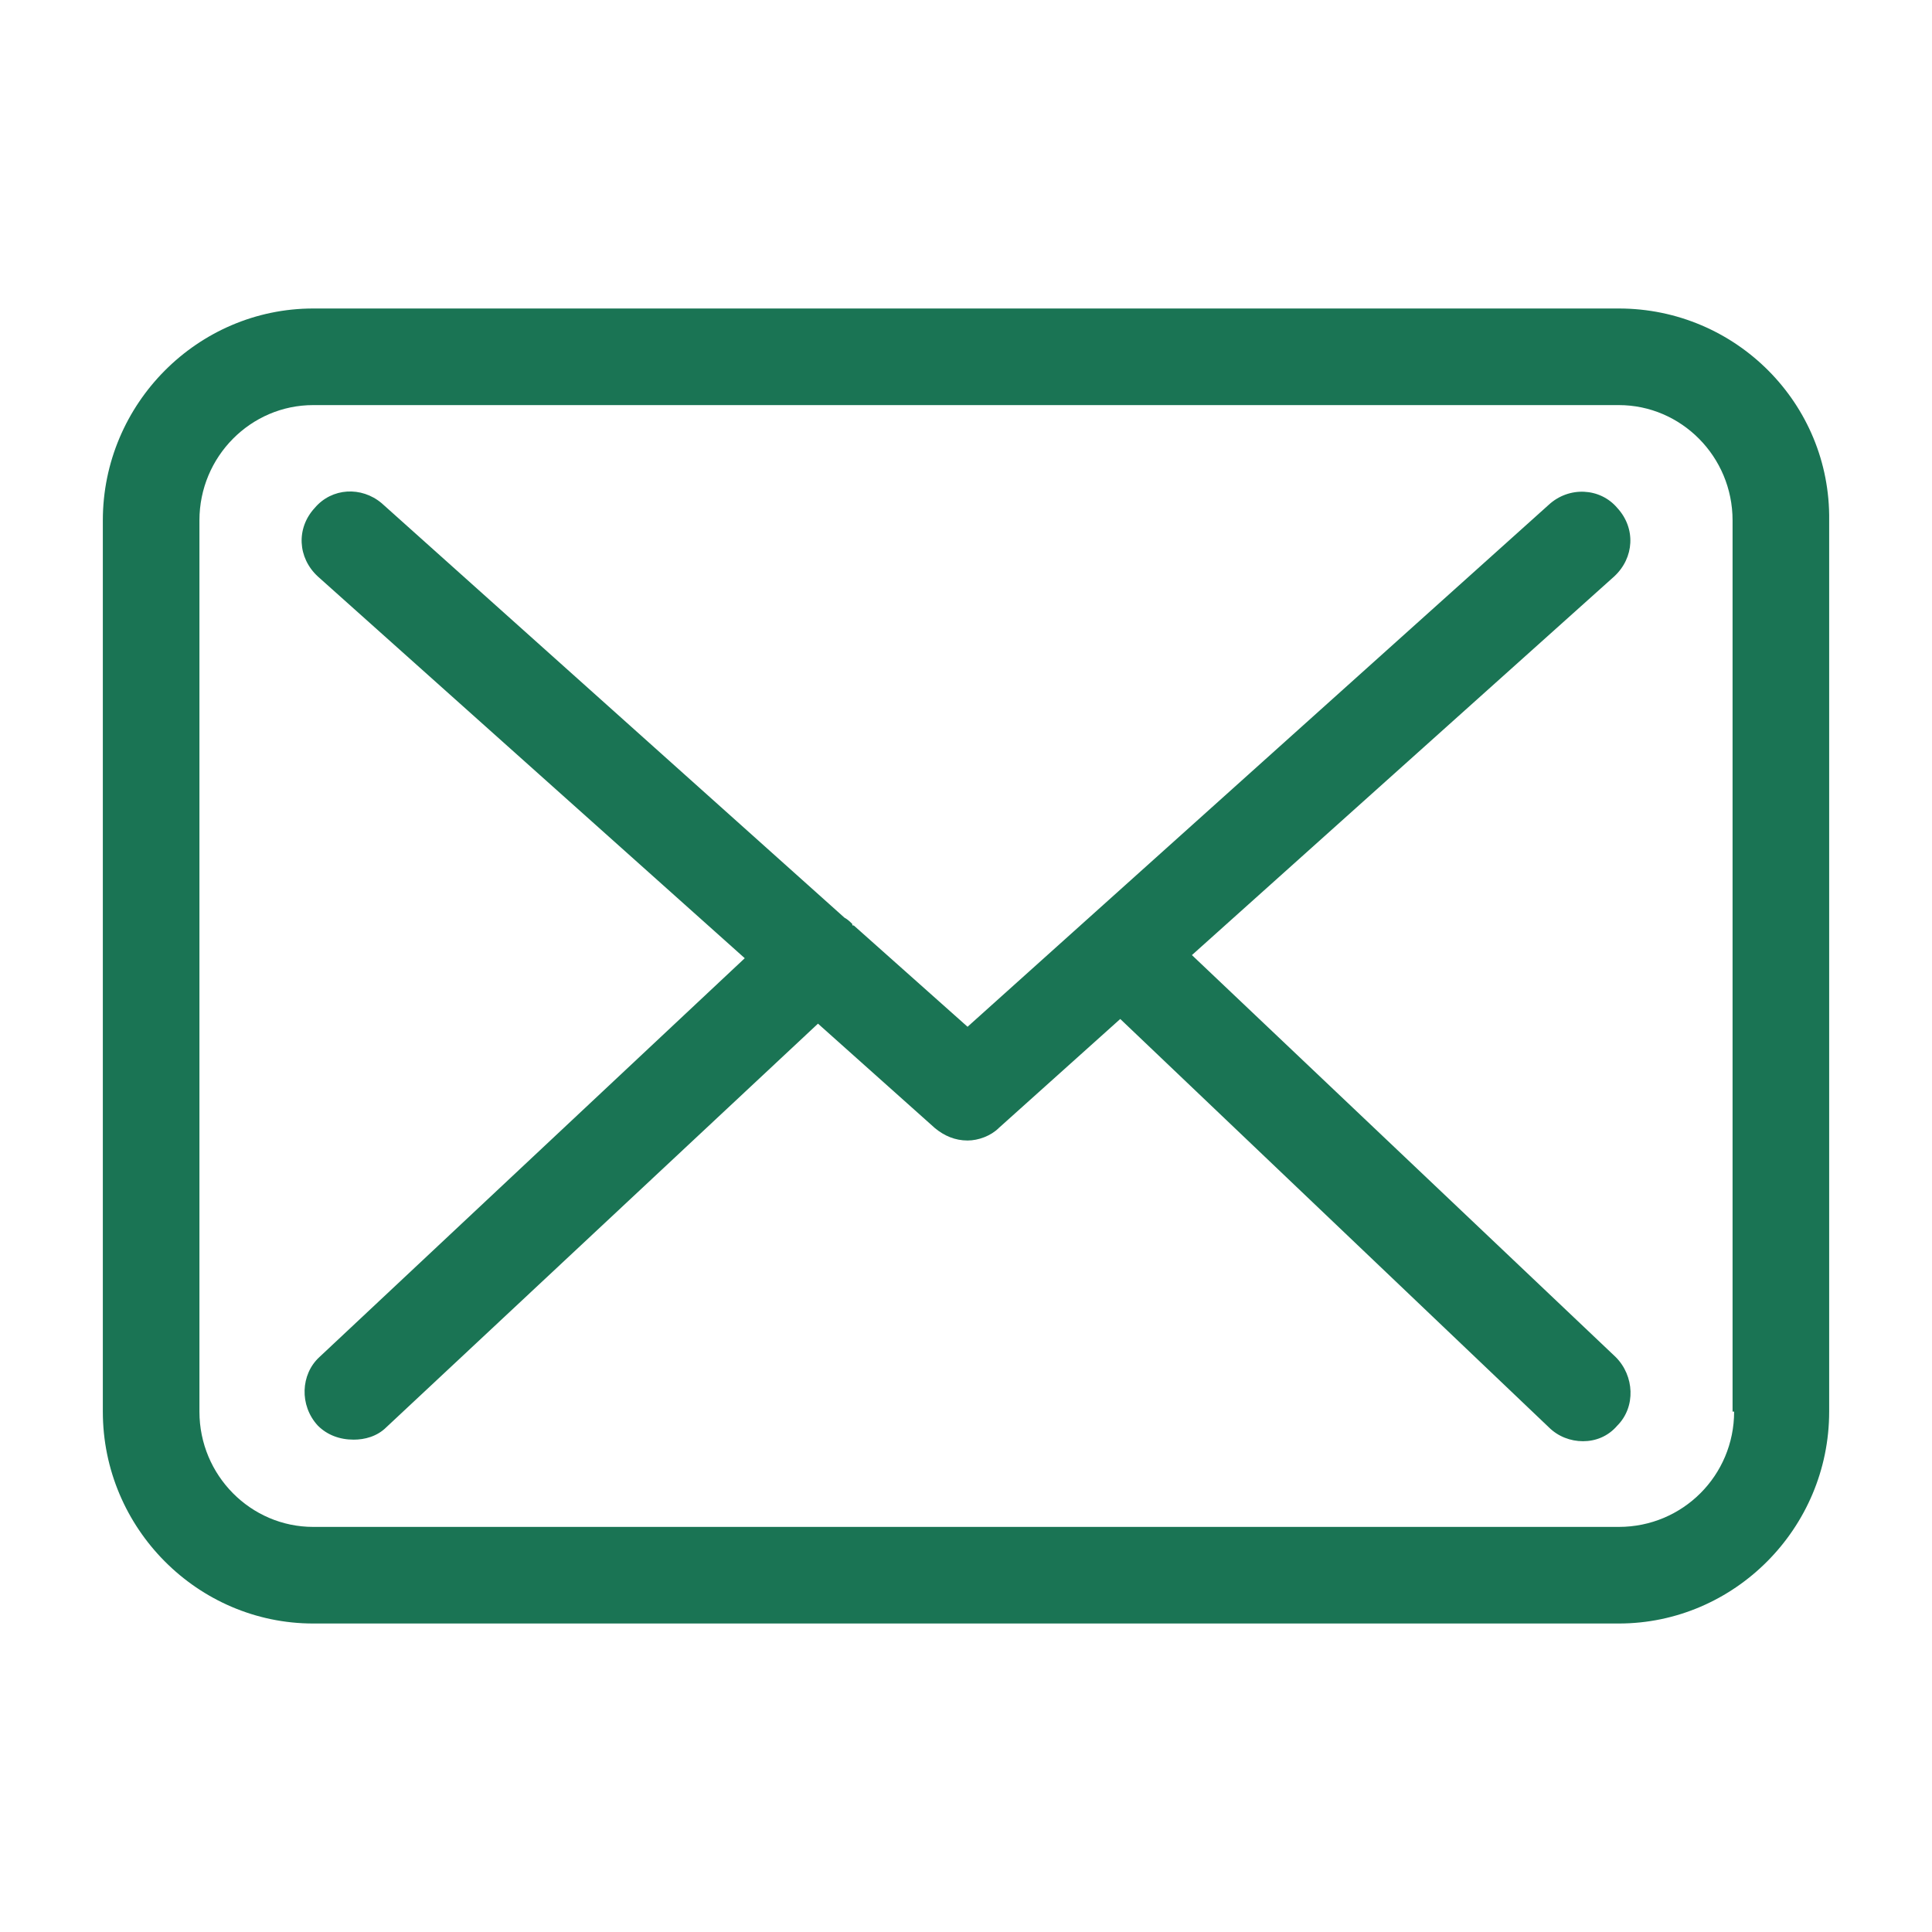
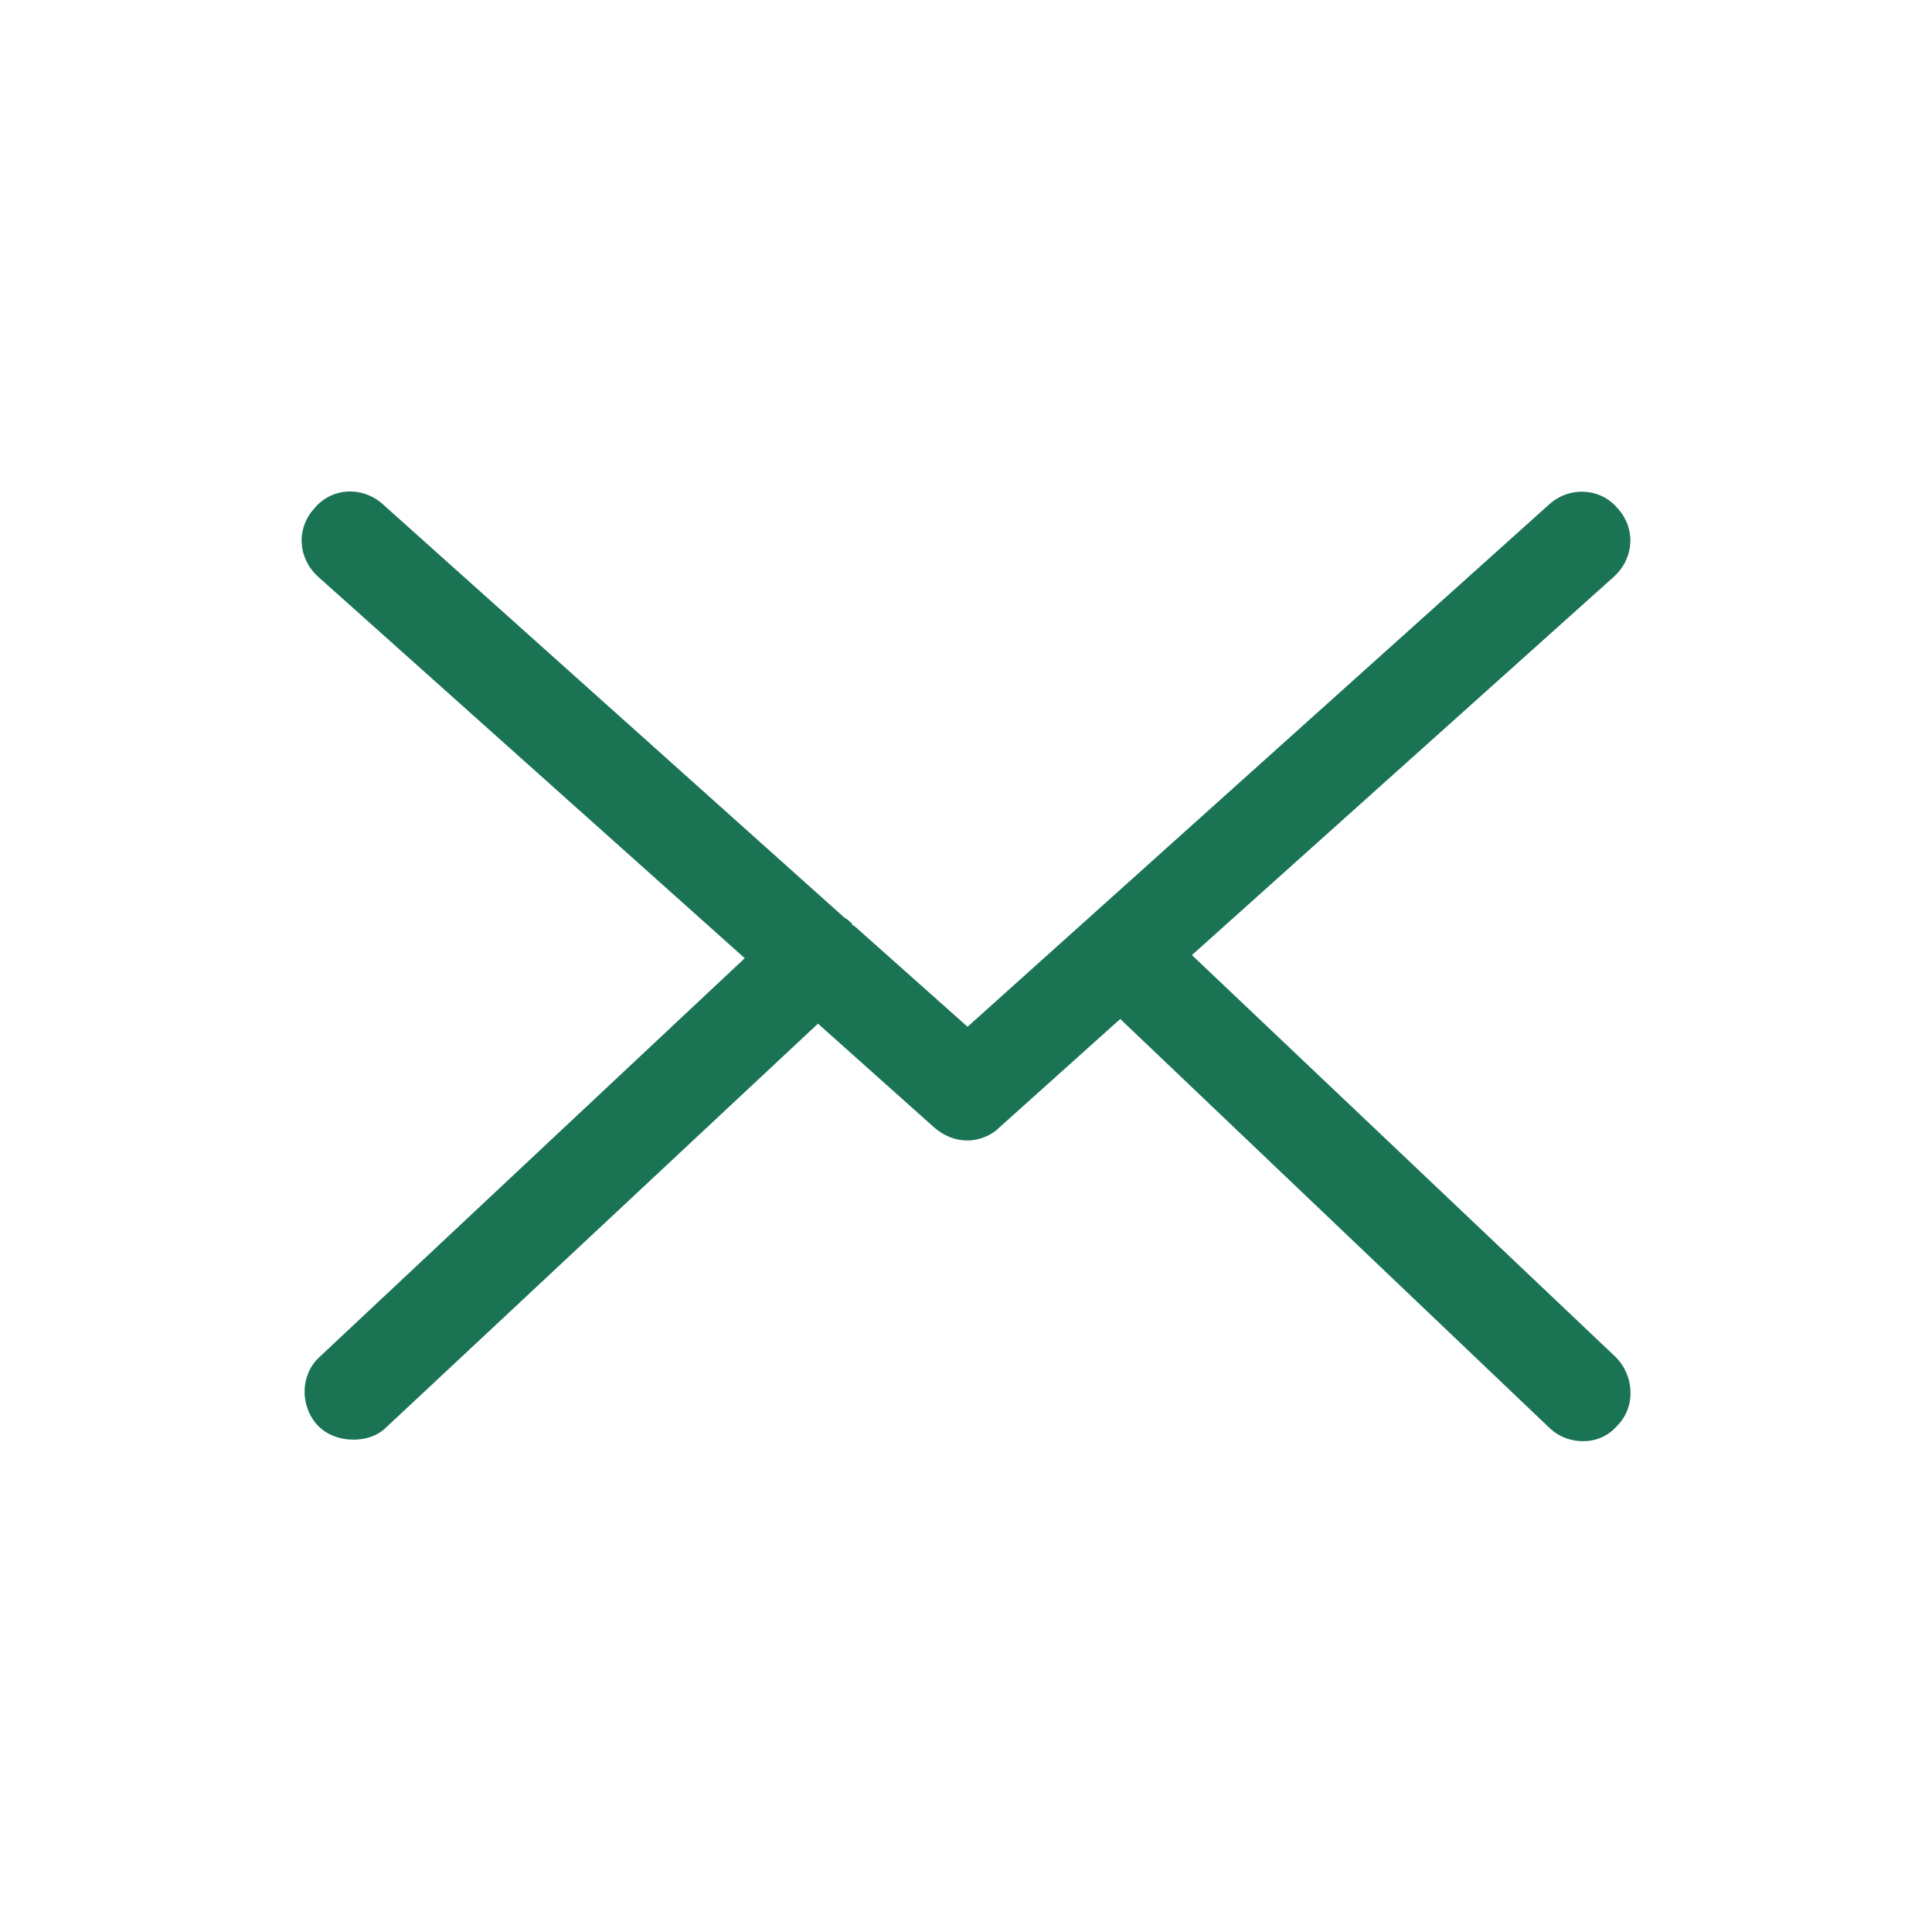
<svg xmlns="http://www.w3.org/2000/svg" xml:space="preserve" width="1240px" height="1240px" version="1.1" style="shape-rendering:geometricPrecision; text-rendering:geometricPrecision; image-rendering:optimizeQuality; fill-rule:evenodd; clip-rule:evenodd" viewBox="0 0 1240 1240">
  <defs fill="#1a7454">
    <style type="text/css">
   
    .fil0 {fill:#1a7454}
   
  </style>
  </defs>
  <g id="Layer_x0020_1">
    <g id="_1870920462624">
      <g>
        <g>
-           <path class="fil0" d="M1039 198l-838 0c-74,0 -135,61 -135,136l0 572c0,75 61,136 135,136l838 0c74,0 135,-61 135,-136l0 -572c1,-75 -60,-136 -135,-136zm74 708c0,41 -33,74 -74,74l-838 0c-40,0 -73,-33 -73,-74l0 -572c0,-41 33,-74 73,-74l838 0c40,0 73,33 73,74l0 572 1 0z" fill="#1a7454" />
          <path class="fil0" d="M765 613l271 -243c13,-12 14,-31 2,-44 -11,-13 -31,-14 -44,-2l-373 335 -73 -65c-1,0 -1,0 -1,-1 -1,-1 -3,-3 -5,-4l-297 -266c-13,-11 -32,-10 -43,3 -12,13 -11,32 2,44l274 245 -273 256c-12,11 -13,31 -1,44 6,6 14,9 23,9 7,0 15,-2 21,-8l277 -259 75 67c6,5 13,8 21,8 7,0 15,-3 20,-8l78 -70 275 262c6,6 14,9 22,9 8,0 16,-3 22,-10 12,-12 11,-32 -1,-44l-272 -258z" fill="#1a7454" />
        </g>
      </g>
      <g>
   </g>
      <g>
   </g>
      <g>
   </g>
      <g>
   </g>
      <g>
   </g>
      <g>
   </g>
      <g>
   </g>
      <g>
   </g>
      <g>
   </g>
      <g>
   </g>
      <g>
   </g>
      <g>
   </g>
      <g>
   </g>
      <g>
   </g>
      <g>
   </g>
    </g>
  </g>
</svg>